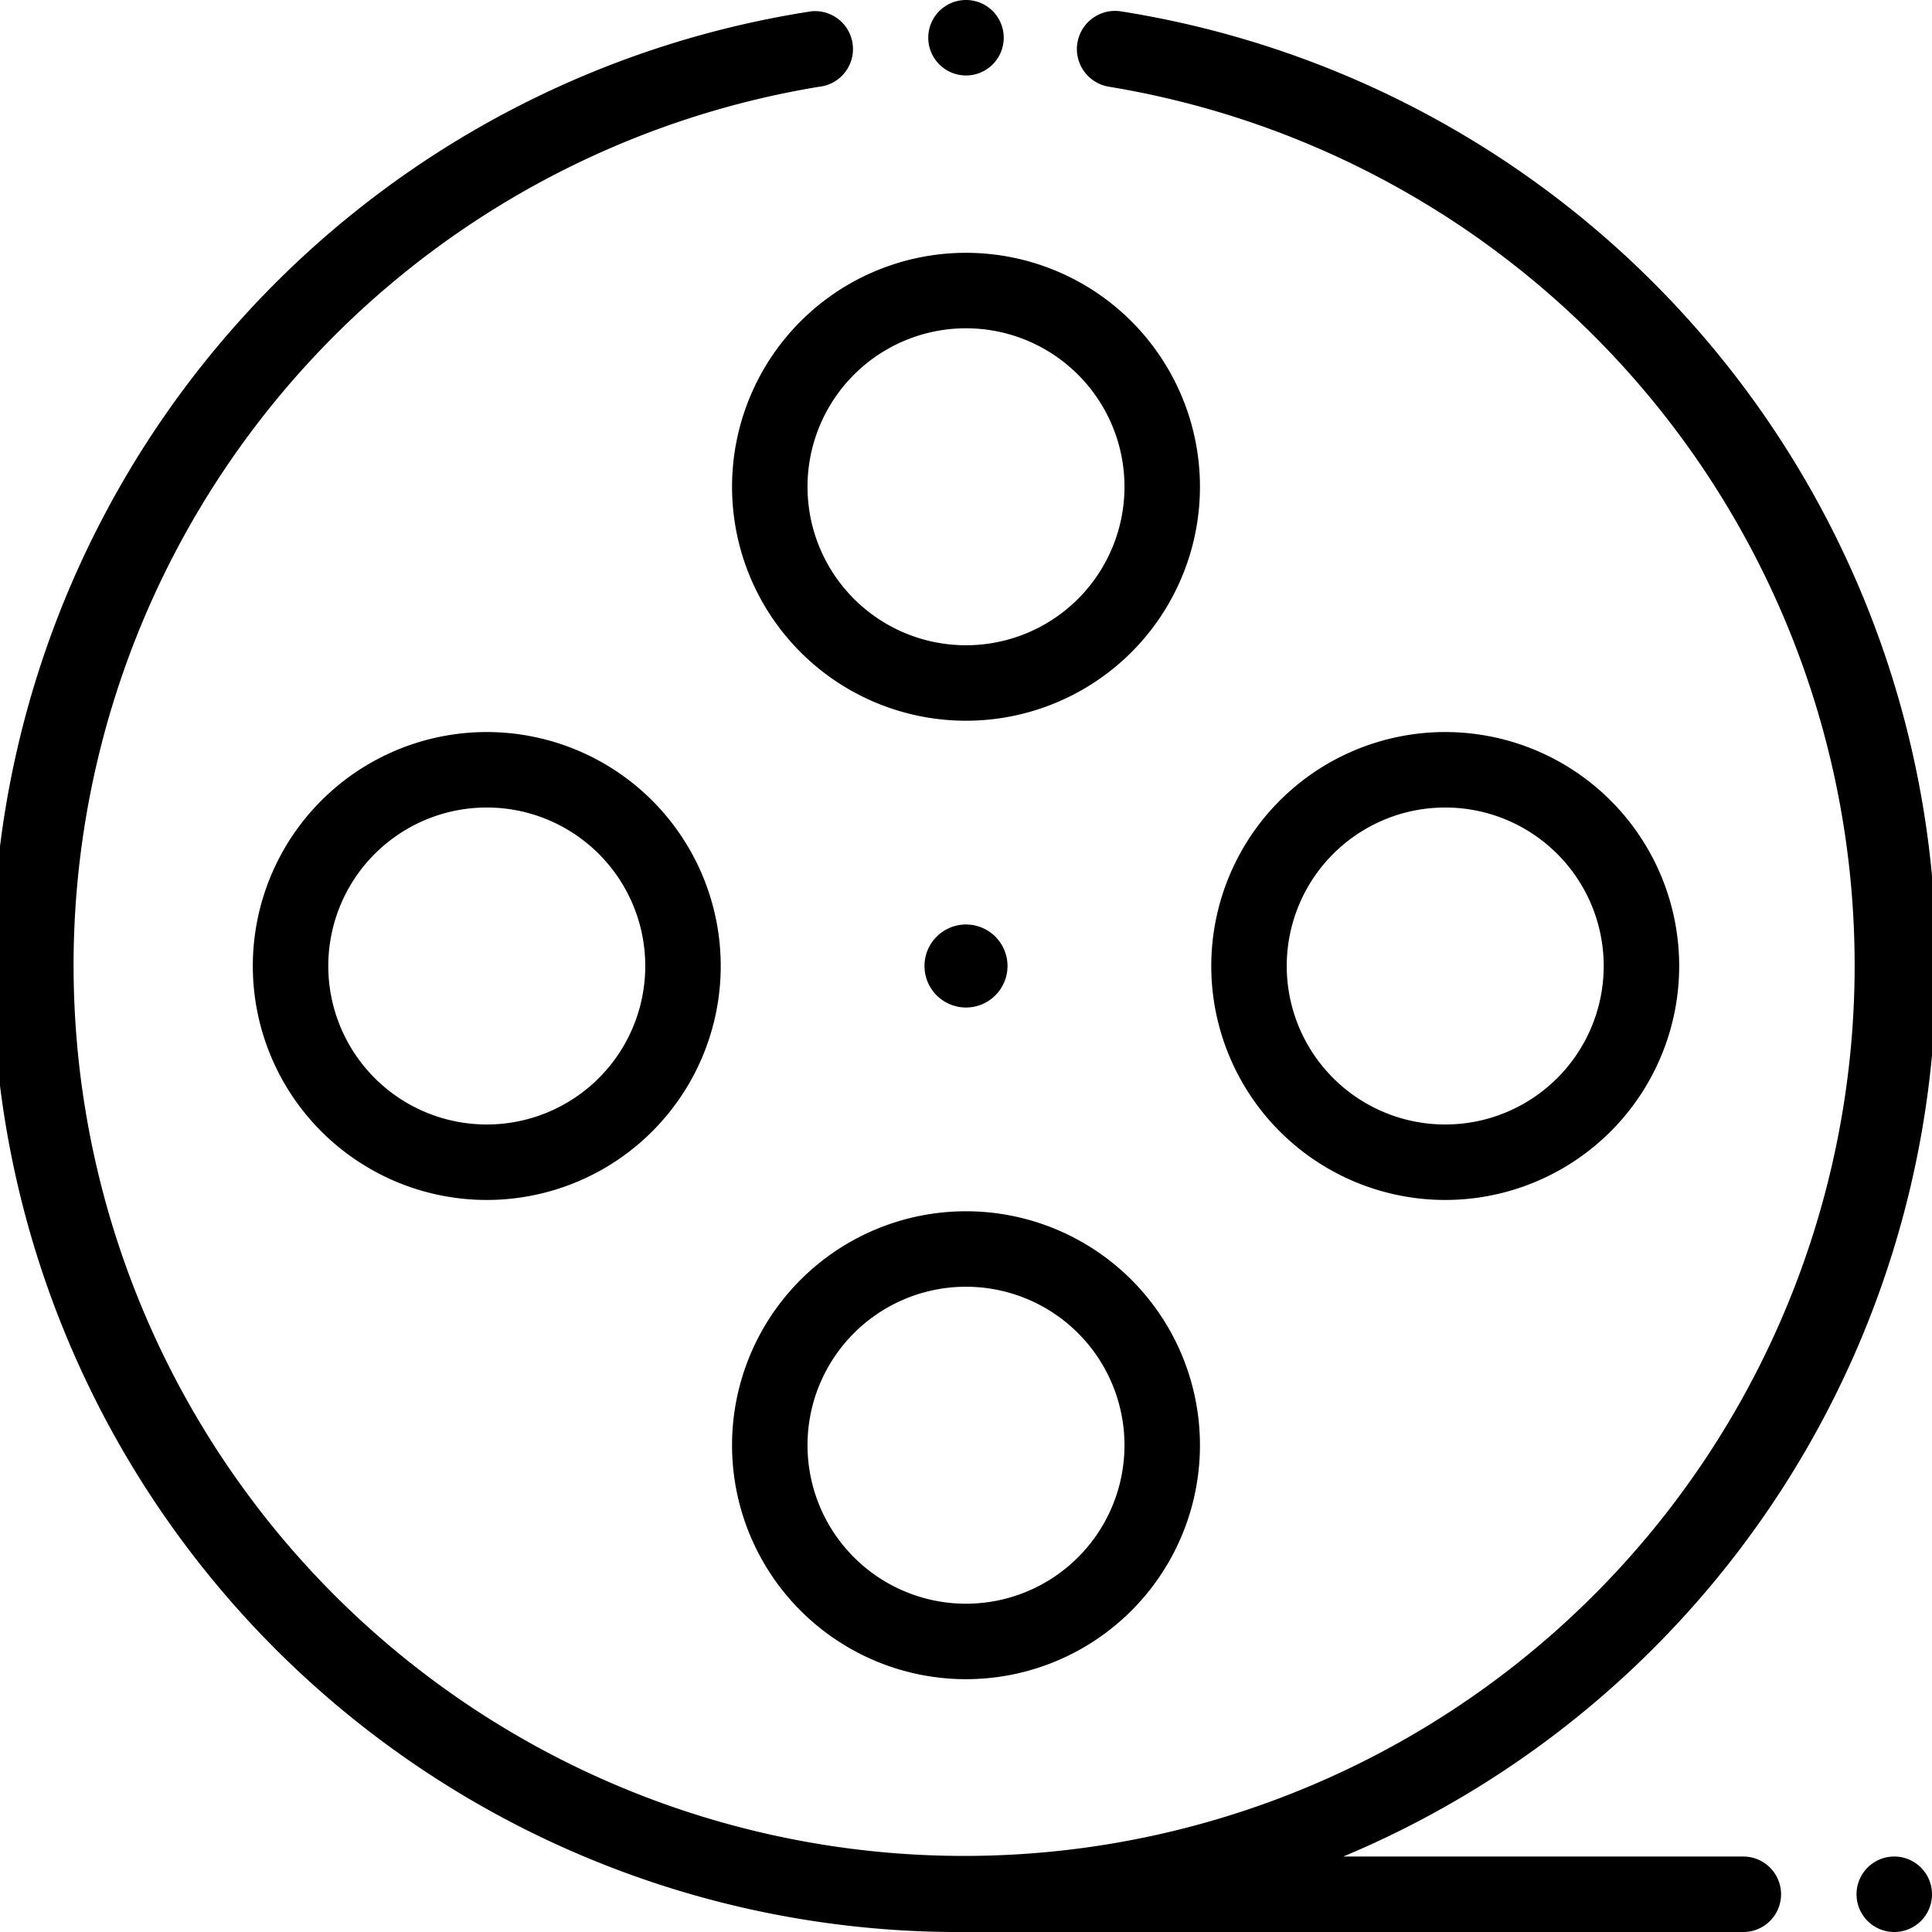
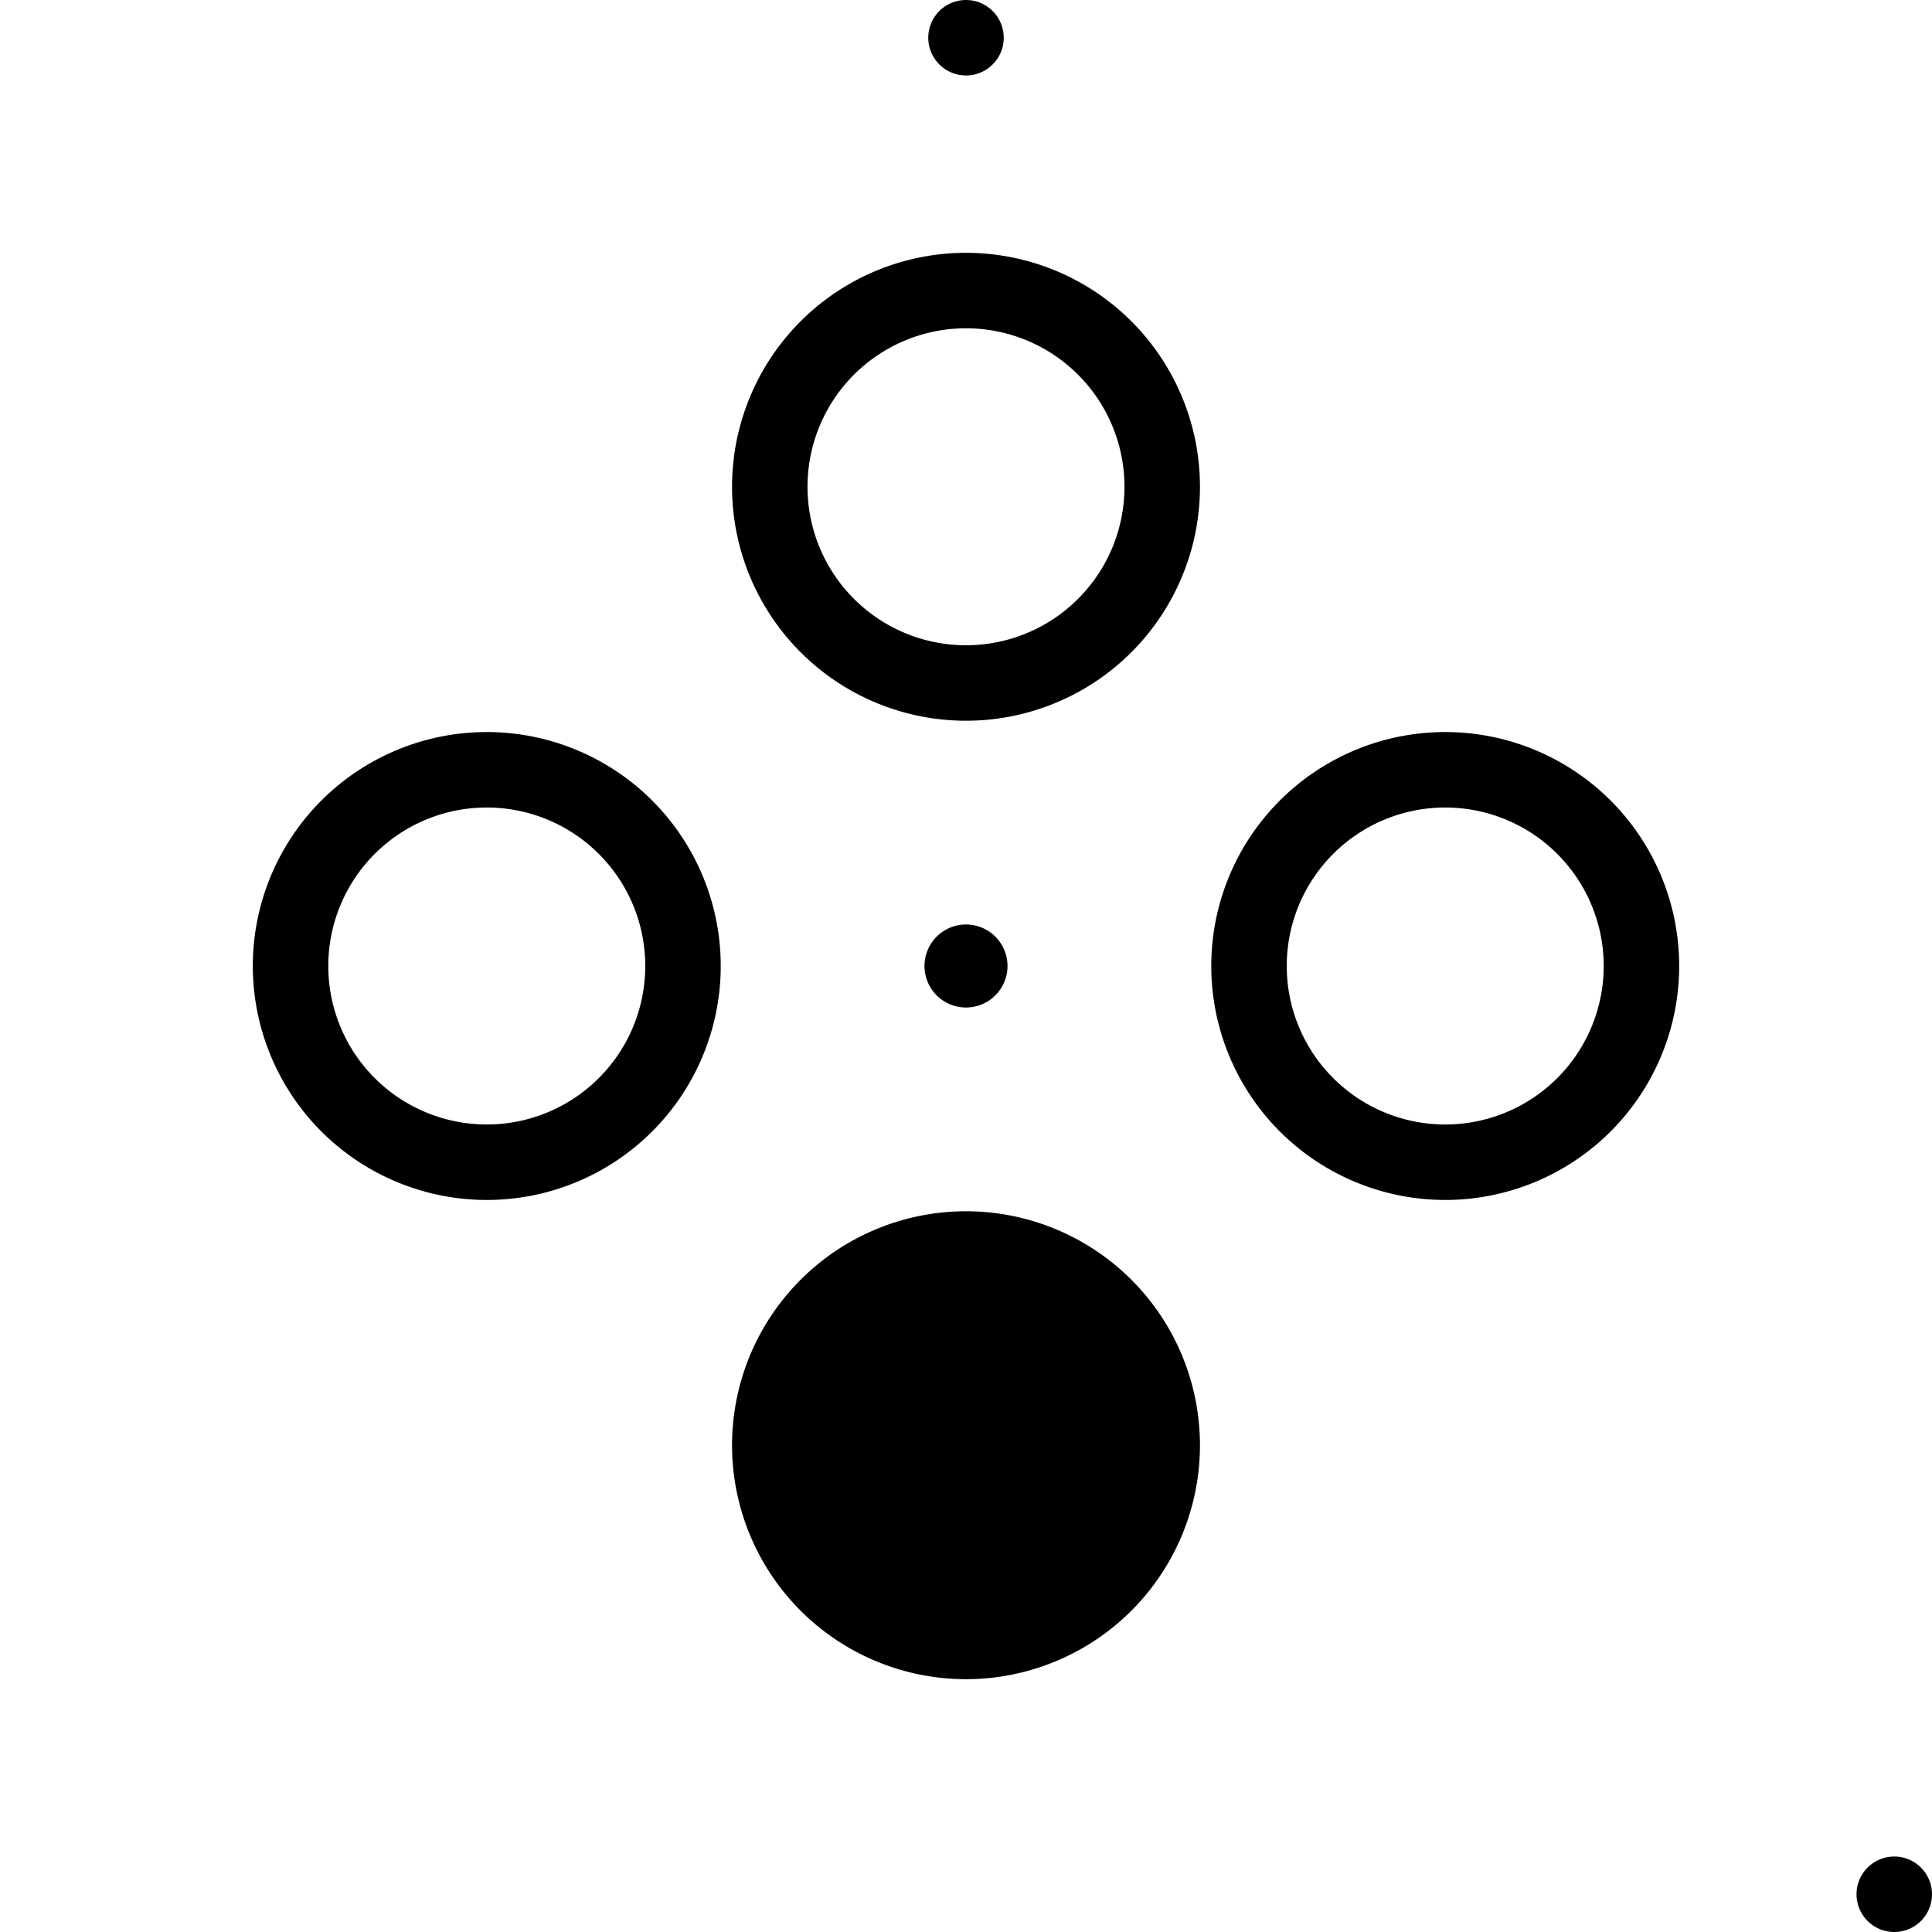
<svg xmlns="http://www.w3.org/2000/svg" height="512pt" viewBox="0 0 512 512" width="512pt">
  <g fill-rule="evenodd">
-     <path d="M256 67a62 62 0 100 124 62 62 0 000-124zm0 104a42 42 0 110-84 42 42 0 010 84zm0 0M445 256a62 62 0 10-124 0 62 62 0 00124 0zm-104 0a42 42 0 1184 0 42 42 0 01-84 0zm0 0M194 383a62 62 0 10124 0 62 62 0 00-124 0zm62-42a42 42 0 110 84 42 42 0 010-84zm0 0M67 256a62 62 0 10124 0 62 62 0 00-124 0zm104 0a42 42 0 11-84 0 42 42 0 0184 0zm0 0" />
-     <path d="M462 492H356A256 256 0 00297 3a10 10 0 00-3 20 236 236 0 11-77 0 10 10 0 10-2-20 256 256 0 0041 509h206a10 10 0 000-20zm0 0" />
+     <path d="M256 67a62 62 0 100 124 62 62 0 000-124zm0 104a42 42 0 110-84 42 42 0 010 84zm0 0M445 256a62 62 0 10-124 0 62 62 0 00124 0zm-104 0a42 42 0 1184 0 42 42 0 01-84 0zm0 0M194 383a62 62 0 10124 0 62 62 0 00-124 0zm62-42zm0 0M67 256a62 62 0 10124 0 62 62 0 00-124 0zm104 0a42 42 0 11-84 0 42 42 0 0184 0zm0 0" />
    <path d="M267 256a11 11 0 00-22 0 11 11 0 0022 0zm0 0M502 492a10 10 0 000 20 10 10 0 000-20zm0 0M256 20a10 10 0 000-20 10 10 0 000 20zm0 0" />
  </g>
</svg>